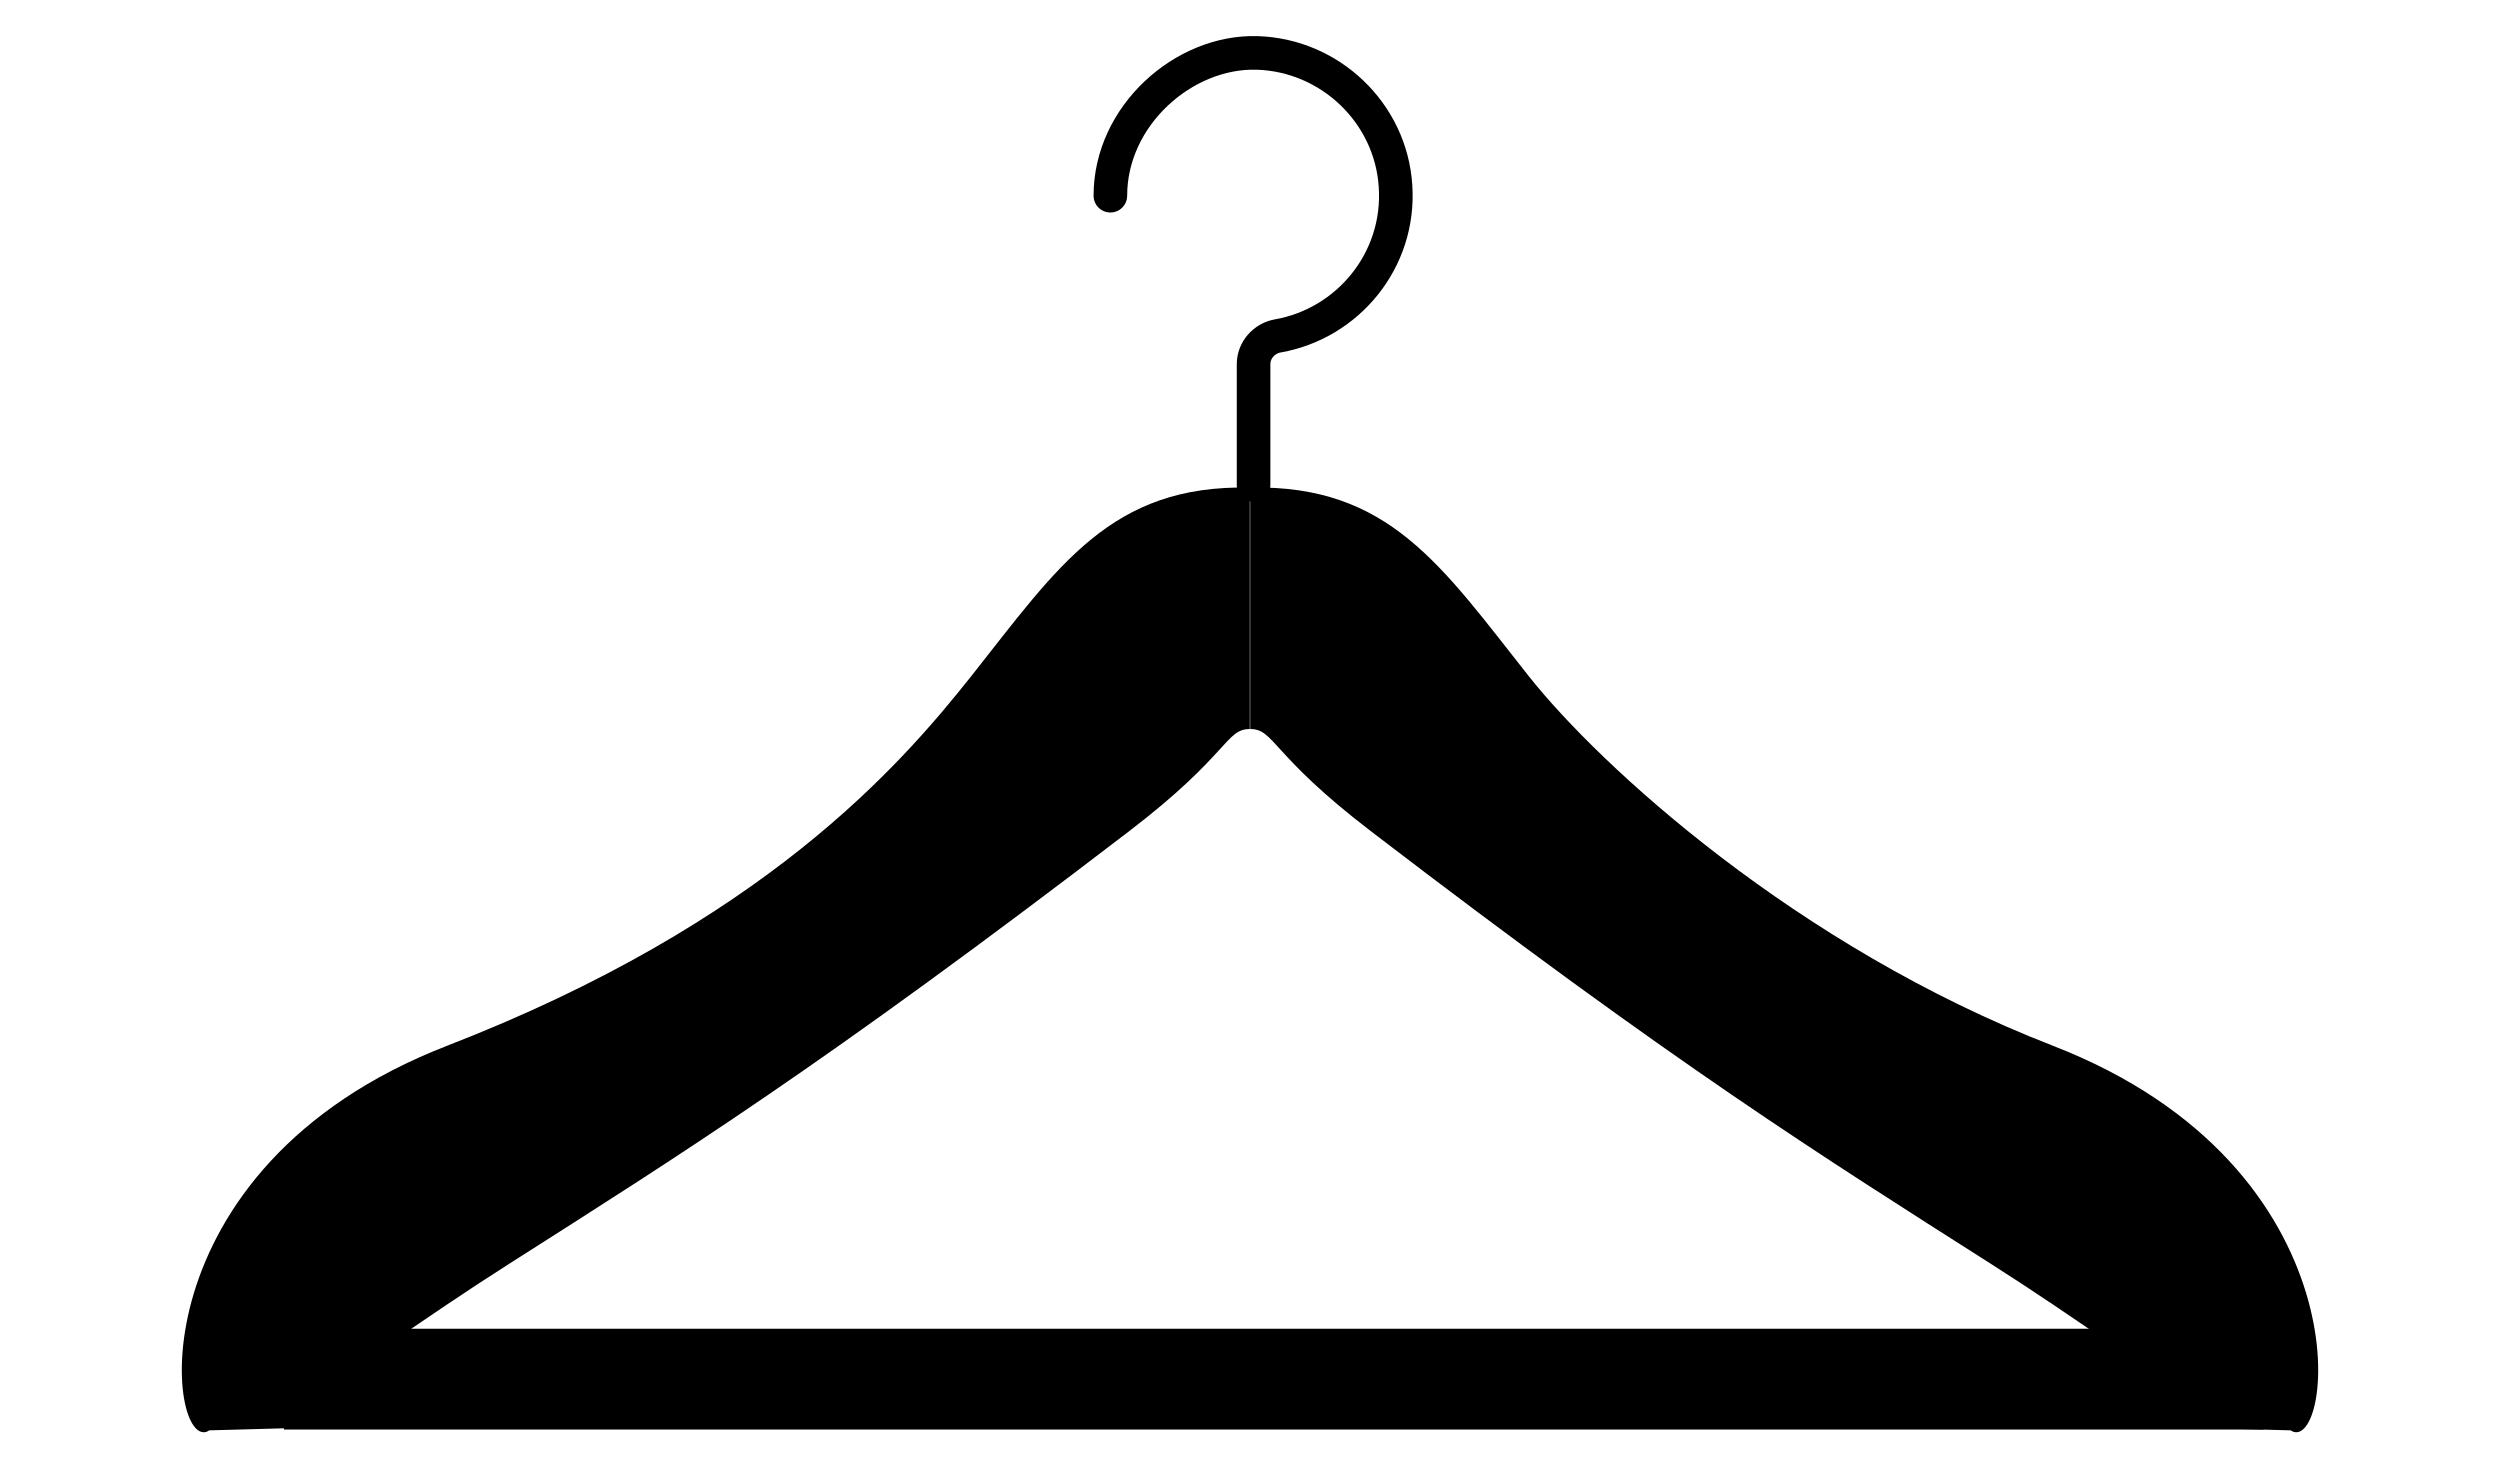
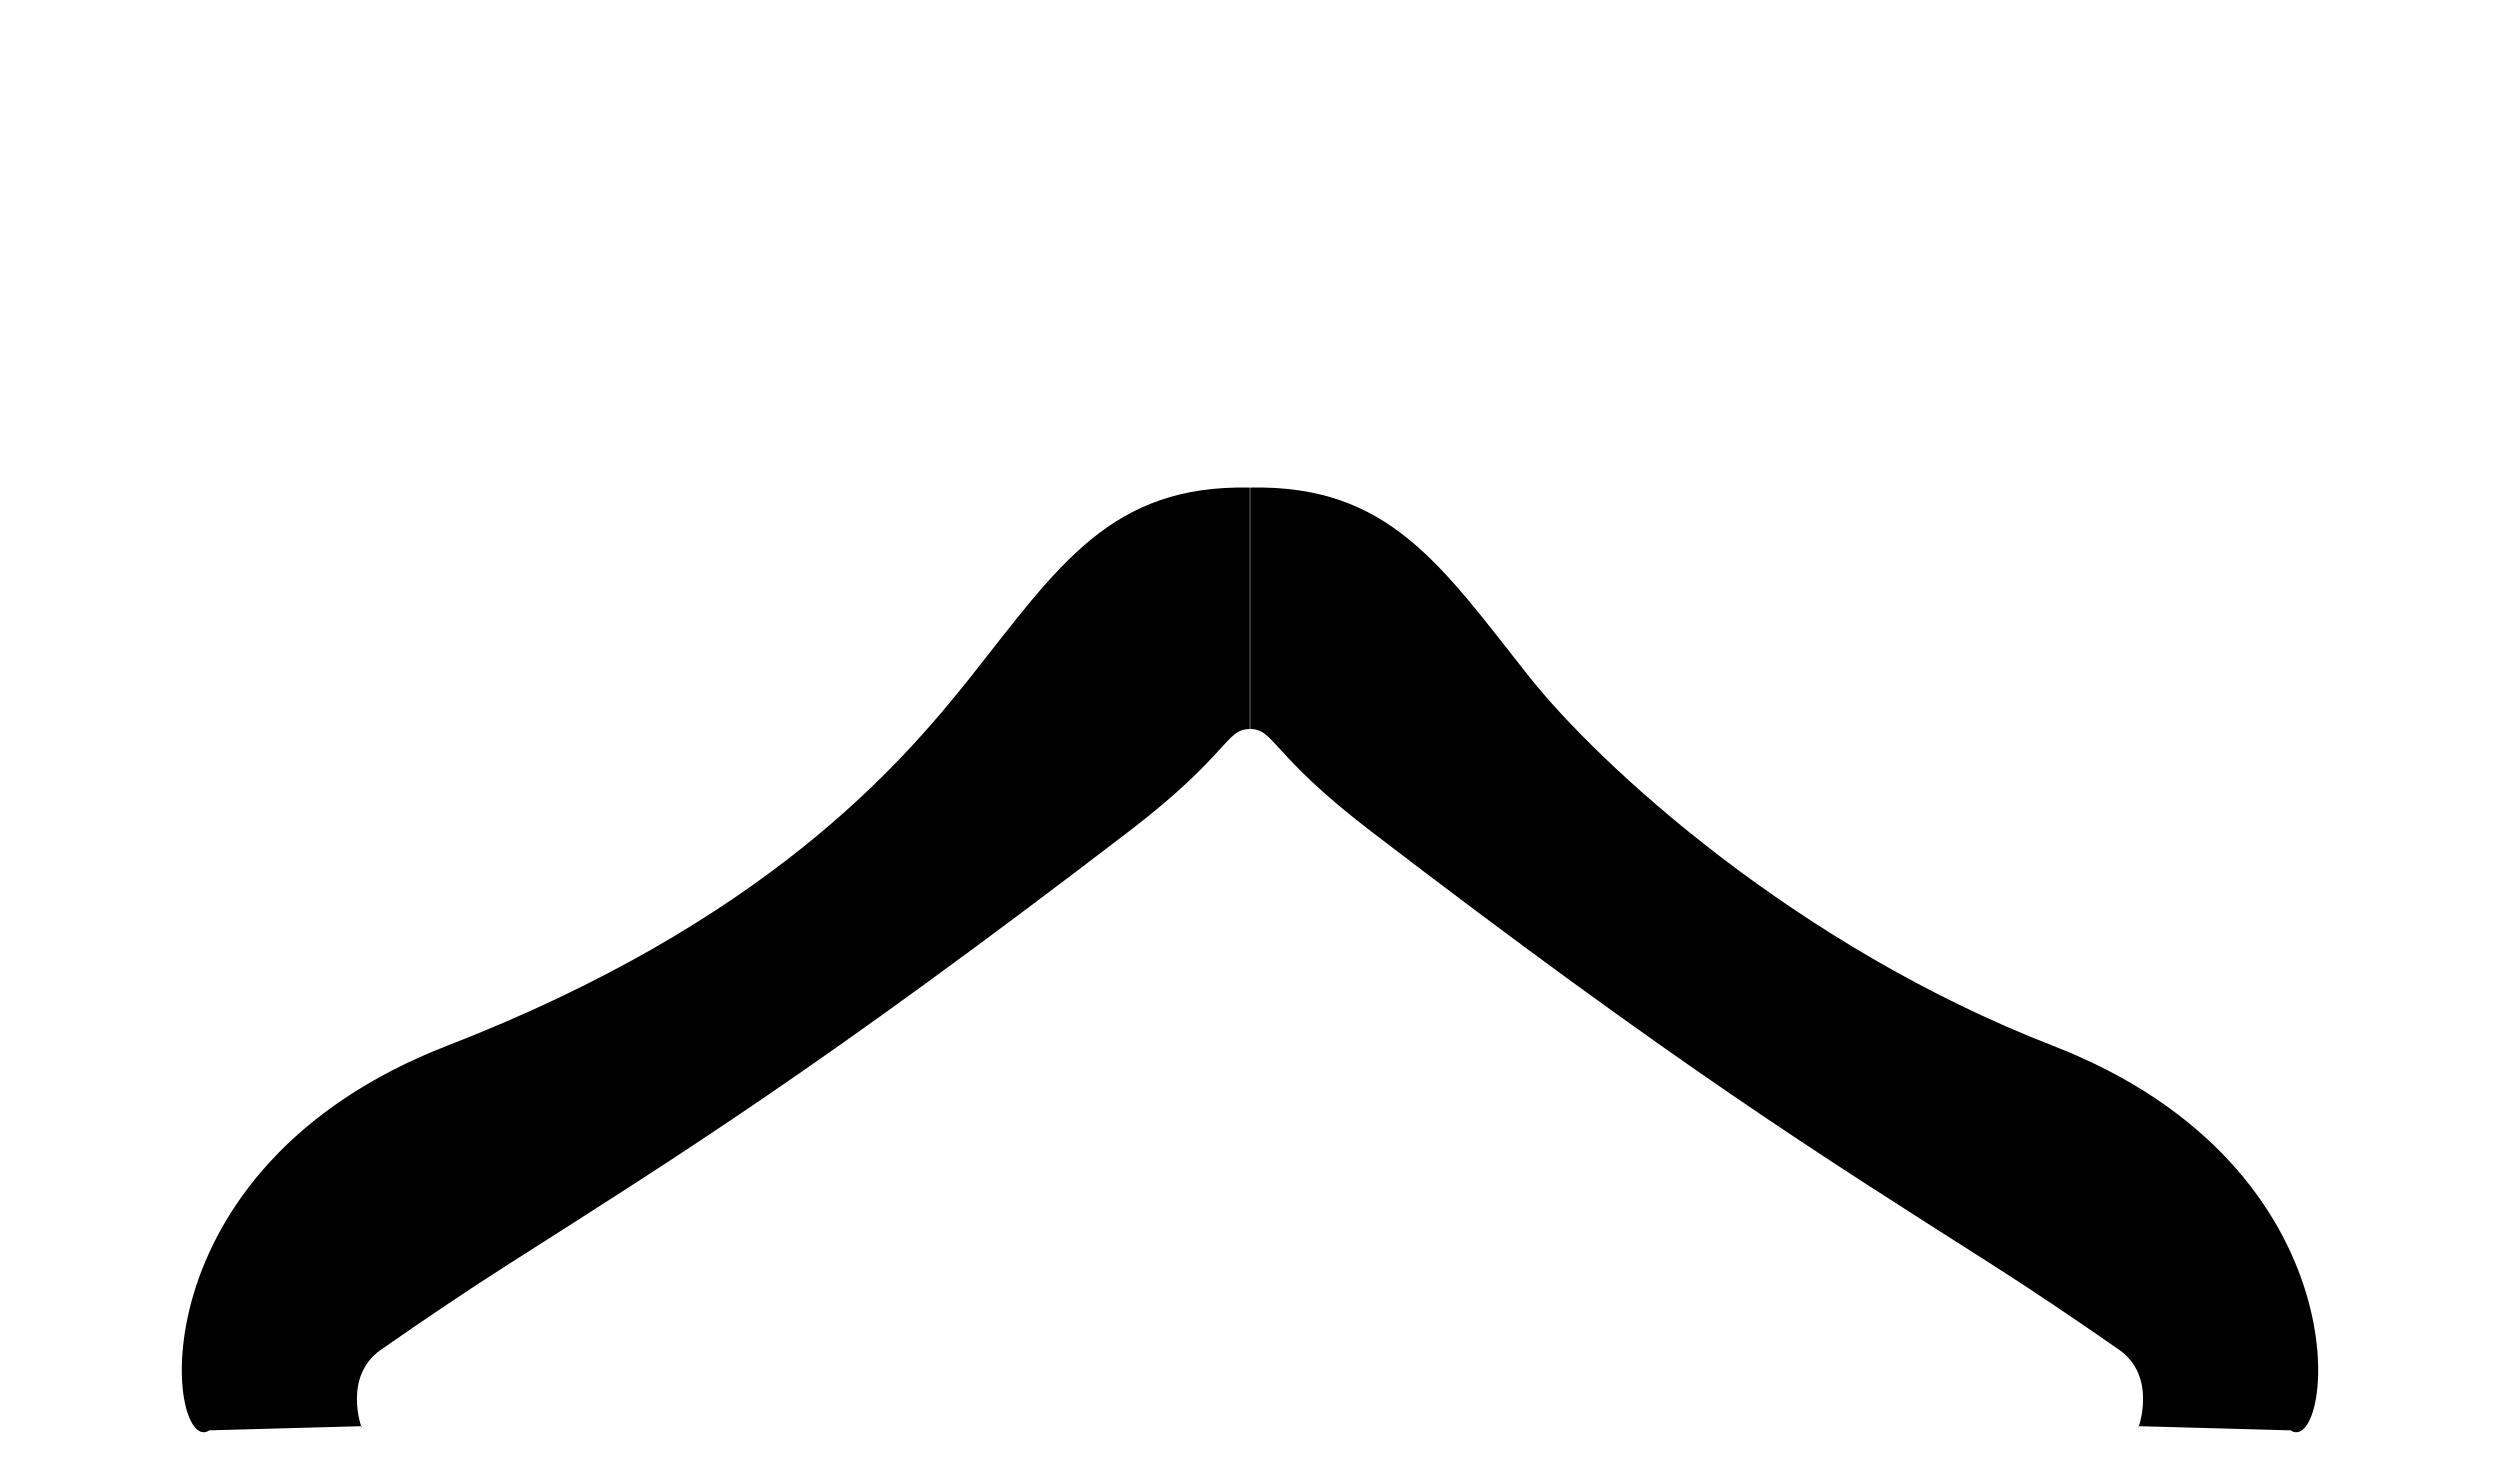
<svg xmlns="http://www.w3.org/2000/svg" id="Layer_1" viewBox="0 0 595.3 350.9">
  <defs>
    <style>.cls-1{stroke-linecap:round;stroke-linejoin:round;stroke-width:8px;}.cls-1,.cls-2{fill:none;stroke:#000;}.cls-2{stroke-miterlimit:10;stroke-width:24px;}</style>
  </defs>
-   <path class="cls-1" d="M298.5,115.5v-28.8c0-3.3,2.5-6.1,5.7-6.7s0,0,0,0c16.7-2.9,29.3-18,28.1-35.7-1.1-17.4-15.6-31.2-33-31.7s-34.9,14.9-34.9,34" />
  <path d="M49.7,340.7c-9.9,5.8-18.5-62.5,56.8-91.7,75.3-29.2,107.7-66.5,124.7-87.9,20.9-26.4,33.3-45.7,66.4-45v57.5c-5.8,0-4.8,6-28.7,24.3-73.1,56-106.8,77-147.6,103-9.9,6.3-20.1,13.2-30.6,20.5-9.1,6.4-4.6,18.5-4.6,18.6v-.4l-36.4,1h0v.1Z" />
-   <line class="cls-2" x1="67.6" y1="328.4" x2="539" y2="328.4" />
  <path d="M545.6,340.7c9.9,5.8,18.5-62.5-56.8-91.7-61.1-23.7-107.7-66.5-124.7-87.9-20.9-26.4-33.3-45.7-66.4-45v57.5c5.8,0,4.8,6,28.7,24.3,73.1,56,106.8,77,147.6,103,9.9,6.3,20.1,13.2,30.6,20.5,9.1,6.4,4.6,18.5,4.6,18.6v-.4l36.4,1h0v.1Z" />
</svg>